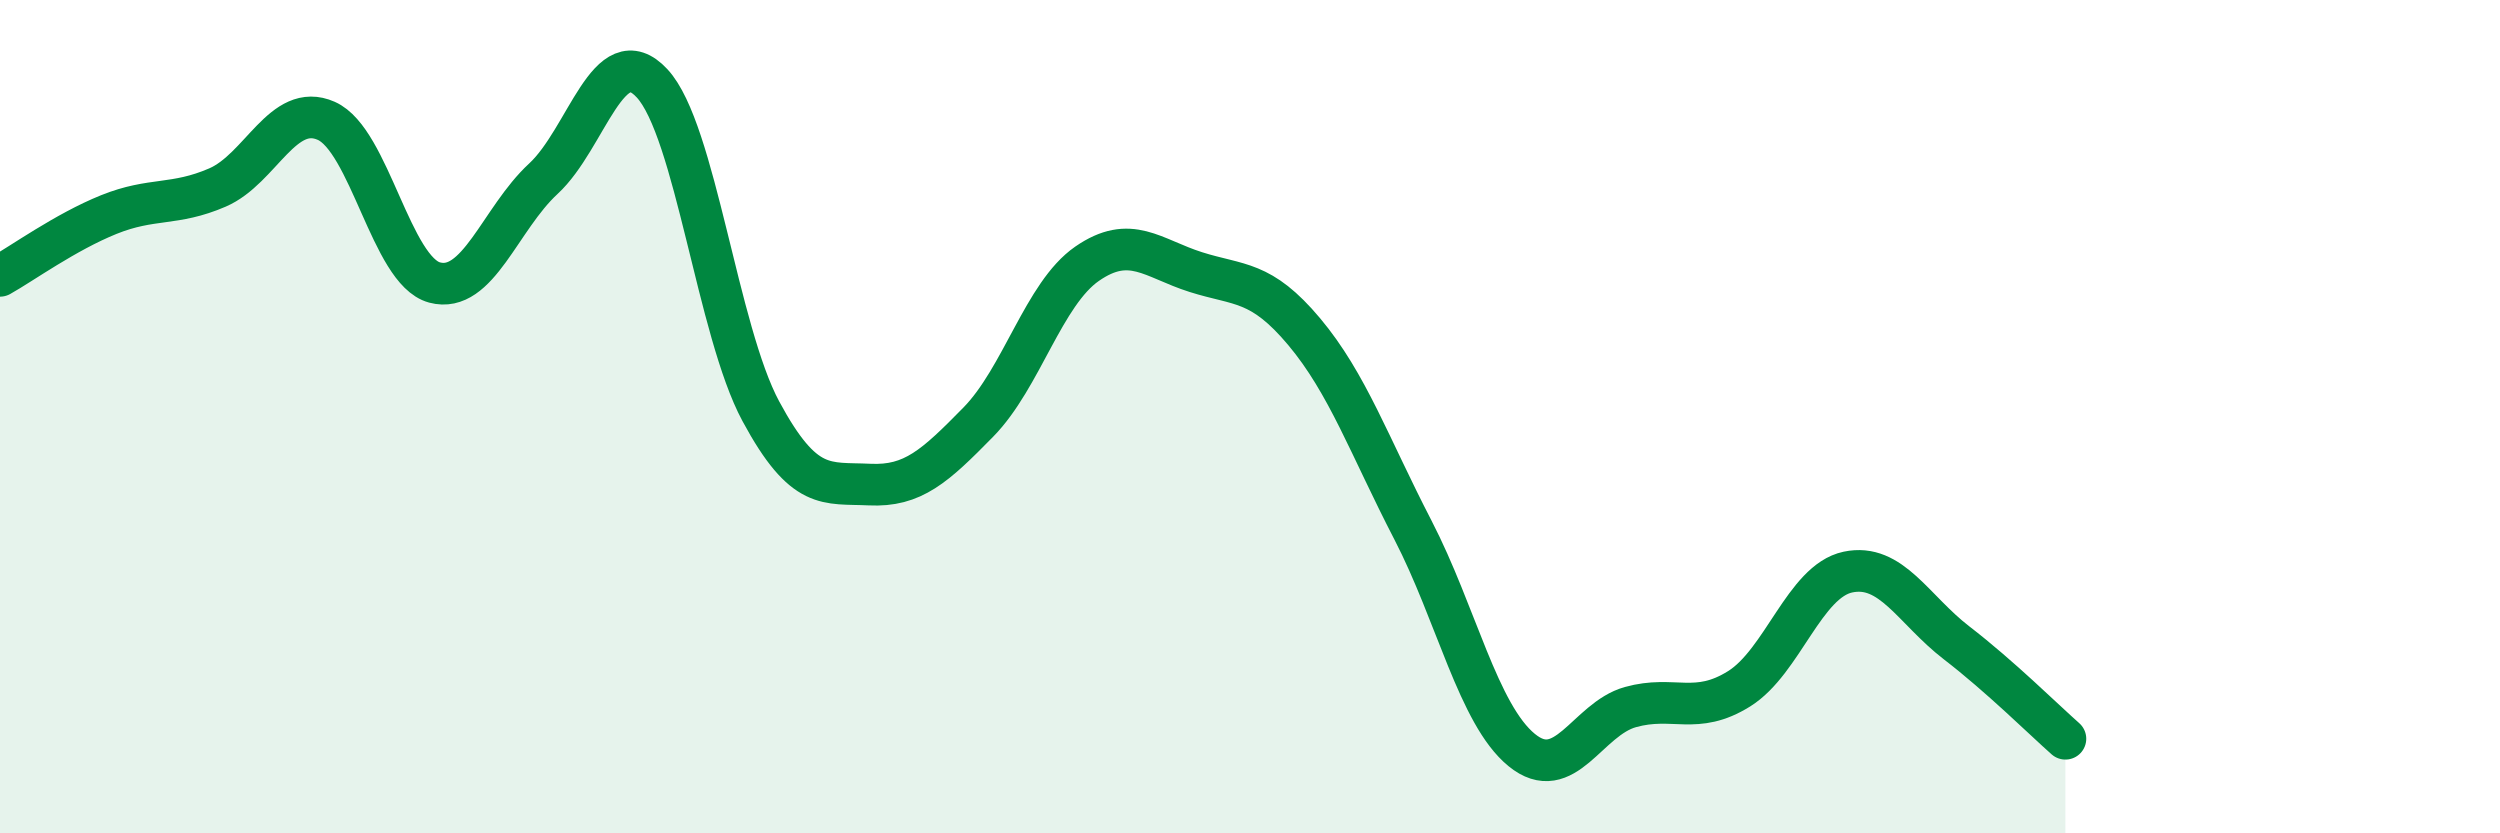
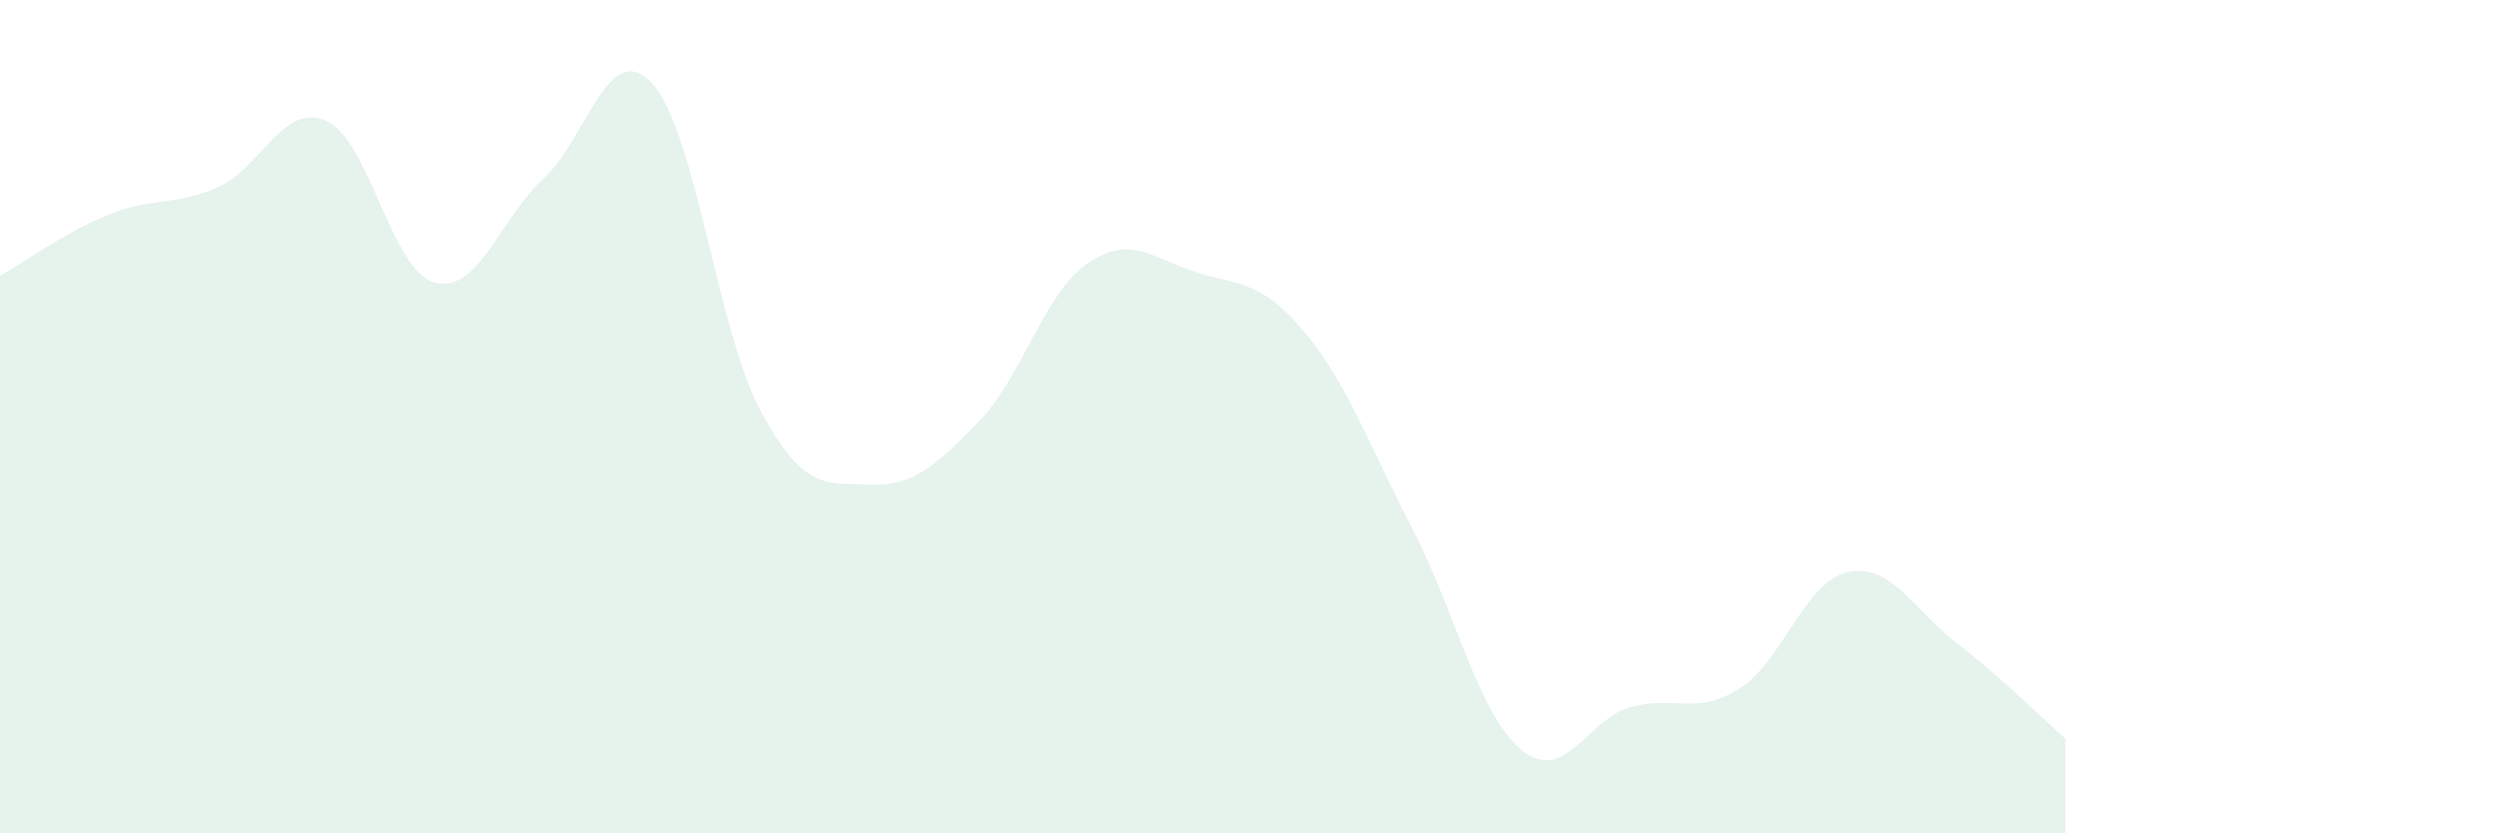
<svg xmlns="http://www.w3.org/2000/svg" width="60" height="20" viewBox="0 0 60 20">
  <path d="M 0,6.62 C 0.52,6.33 1.57,5.57 2.61,5.15 C 3.65,4.73 4.18,4.95 5.22,4.5 C 6.26,4.05 6.79,2.44 7.83,2.9 C 8.87,3.36 9.39,6.5 10.43,6.78 C 11.47,7.06 12,5.25 13.04,4.29 C 14.08,3.33 14.61,0.88 15.65,2 C 16.69,3.12 17.22,7.94 18.26,9.87 C 19.3,11.8 19.83,11.58 20.87,11.63 C 21.91,11.68 22.44,11.19 23.48,10.13 C 24.52,9.07 25.05,7.05 26.09,6.33 C 27.13,5.61 27.66,6.2 28.7,6.53 C 29.74,6.86 30.26,6.72 31.3,7.96 C 32.34,9.2 32.87,10.71 33.91,12.72 C 34.95,14.73 35.48,17.15 36.52,18 C 37.56,18.85 38.09,17.26 39.13,16.97 C 40.17,16.68 40.7,17.18 41.74,16.53 C 42.78,15.88 43.31,13.95 44.35,13.73 C 45.39,13.51 45.92,14.63 46.96,15.43 C 48,16.23 49.05,17.27 49.57,17.73L49.57 20L0 20Z" fill="#008740" opacity="0.1" stroke-linecap="round" stroke-linejoin="round" />
-   <path d="M 0,6.62 C 0.52,6.33 1.57,5.57 2.61,5.15 C 3.65,4.73 4.18,4.95 5.22,4.5 C 6.26,4.05 6.79,2.44 7.83,2.9 C 8.87,3.36 9.39,6.5 10.43,6.78 C 11.47,7.06 12,5.25 13.04,4.29 C 14.08,3.33 14.61,0.88 15.65,2 C 16.69,3.12 17.22,7.94 18.26,9.87 C 19.3,11.8 19.83,11.58 20.87,11.63 C 21.91,11.68 22.44,11.19 23.48,10.13 C 24.52,9.07 25.05,7.05 26.09,6.33 C 27.13,5.61 27.66,6.2 28.7,6.53 C 29.74,6.86 30.26,6.72 31.3,7.96 C 32.34,9.2 32.87,10.71 33.91,12.72 C 34.95,14.73 35.48,17.15 36.52,18 C 37.56,18.85 38.09,17.26 39.13,16.97 C 40.17,16.68 40.7,17.18 41.74,16.53 C 42.78,15.88 43.31,13.95 44.35,13.73 C 45.39,13.51 45.92,14.63 46.96,15.43 C 48,16.23 49.05,17.27 49.57,17.73" stroke="#008740" stroke-width="1" fill="none" stroke-linecap="round" stroke-linejoin="round" />
</svg>